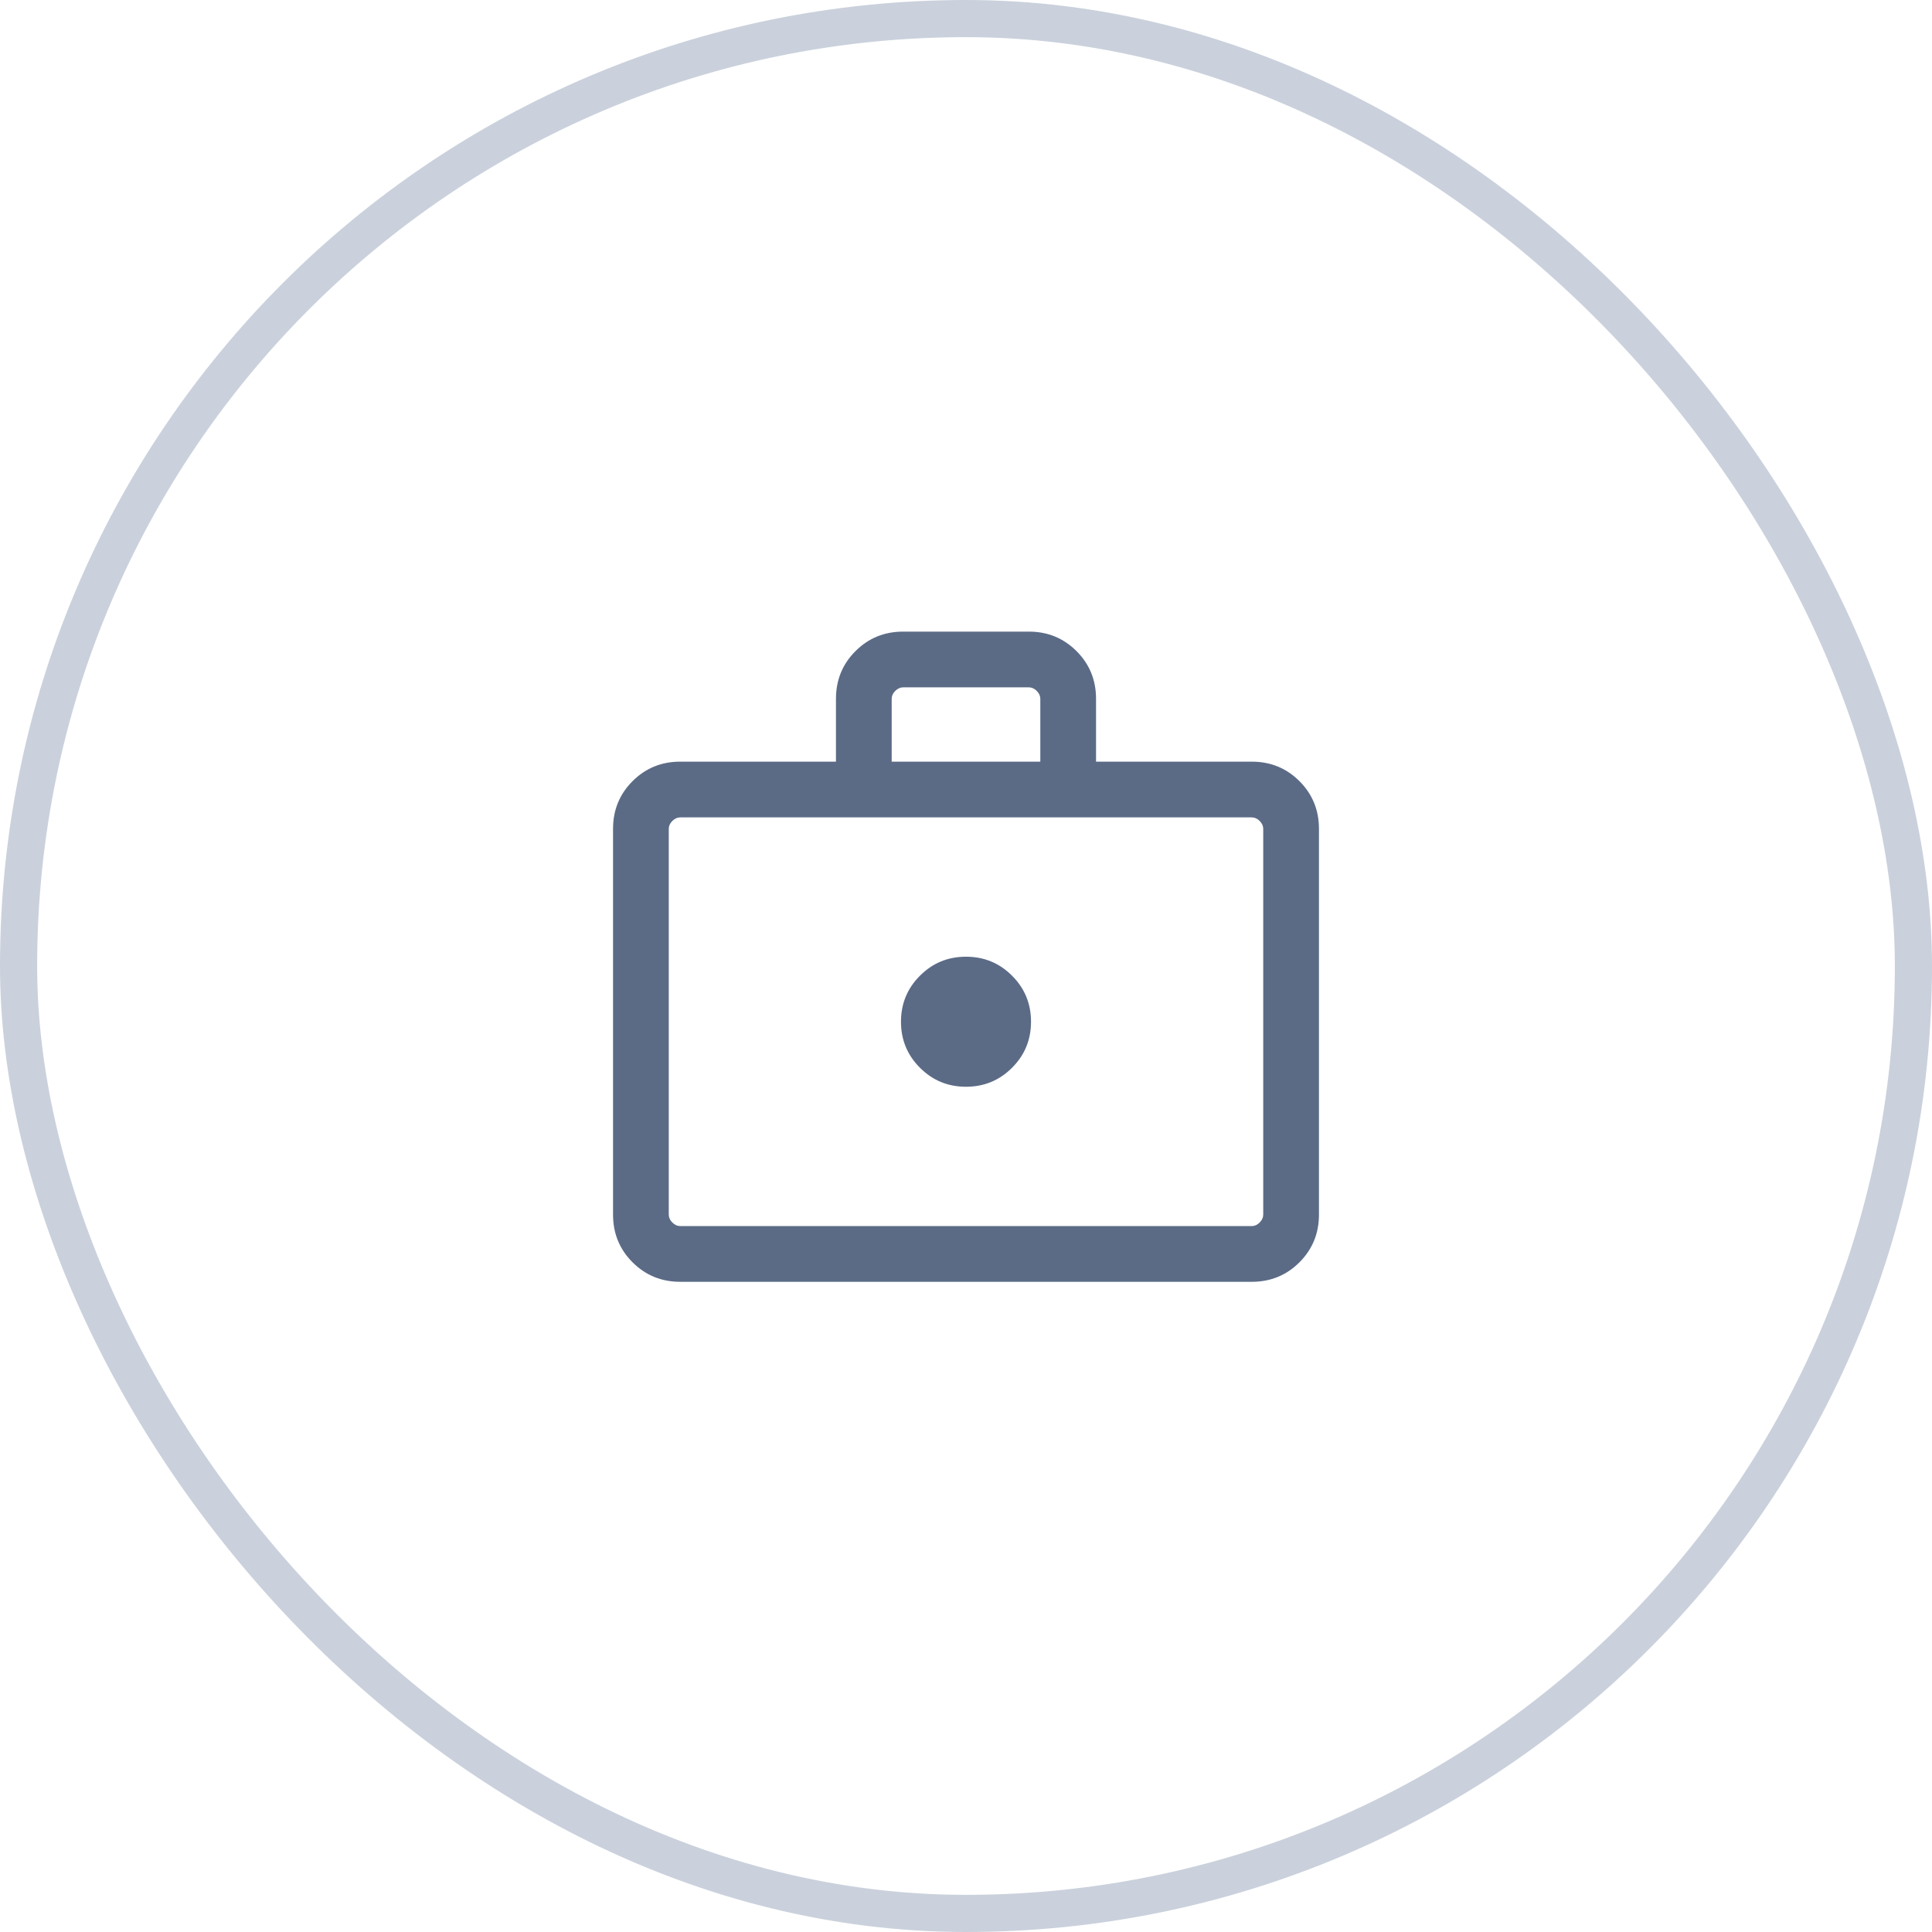
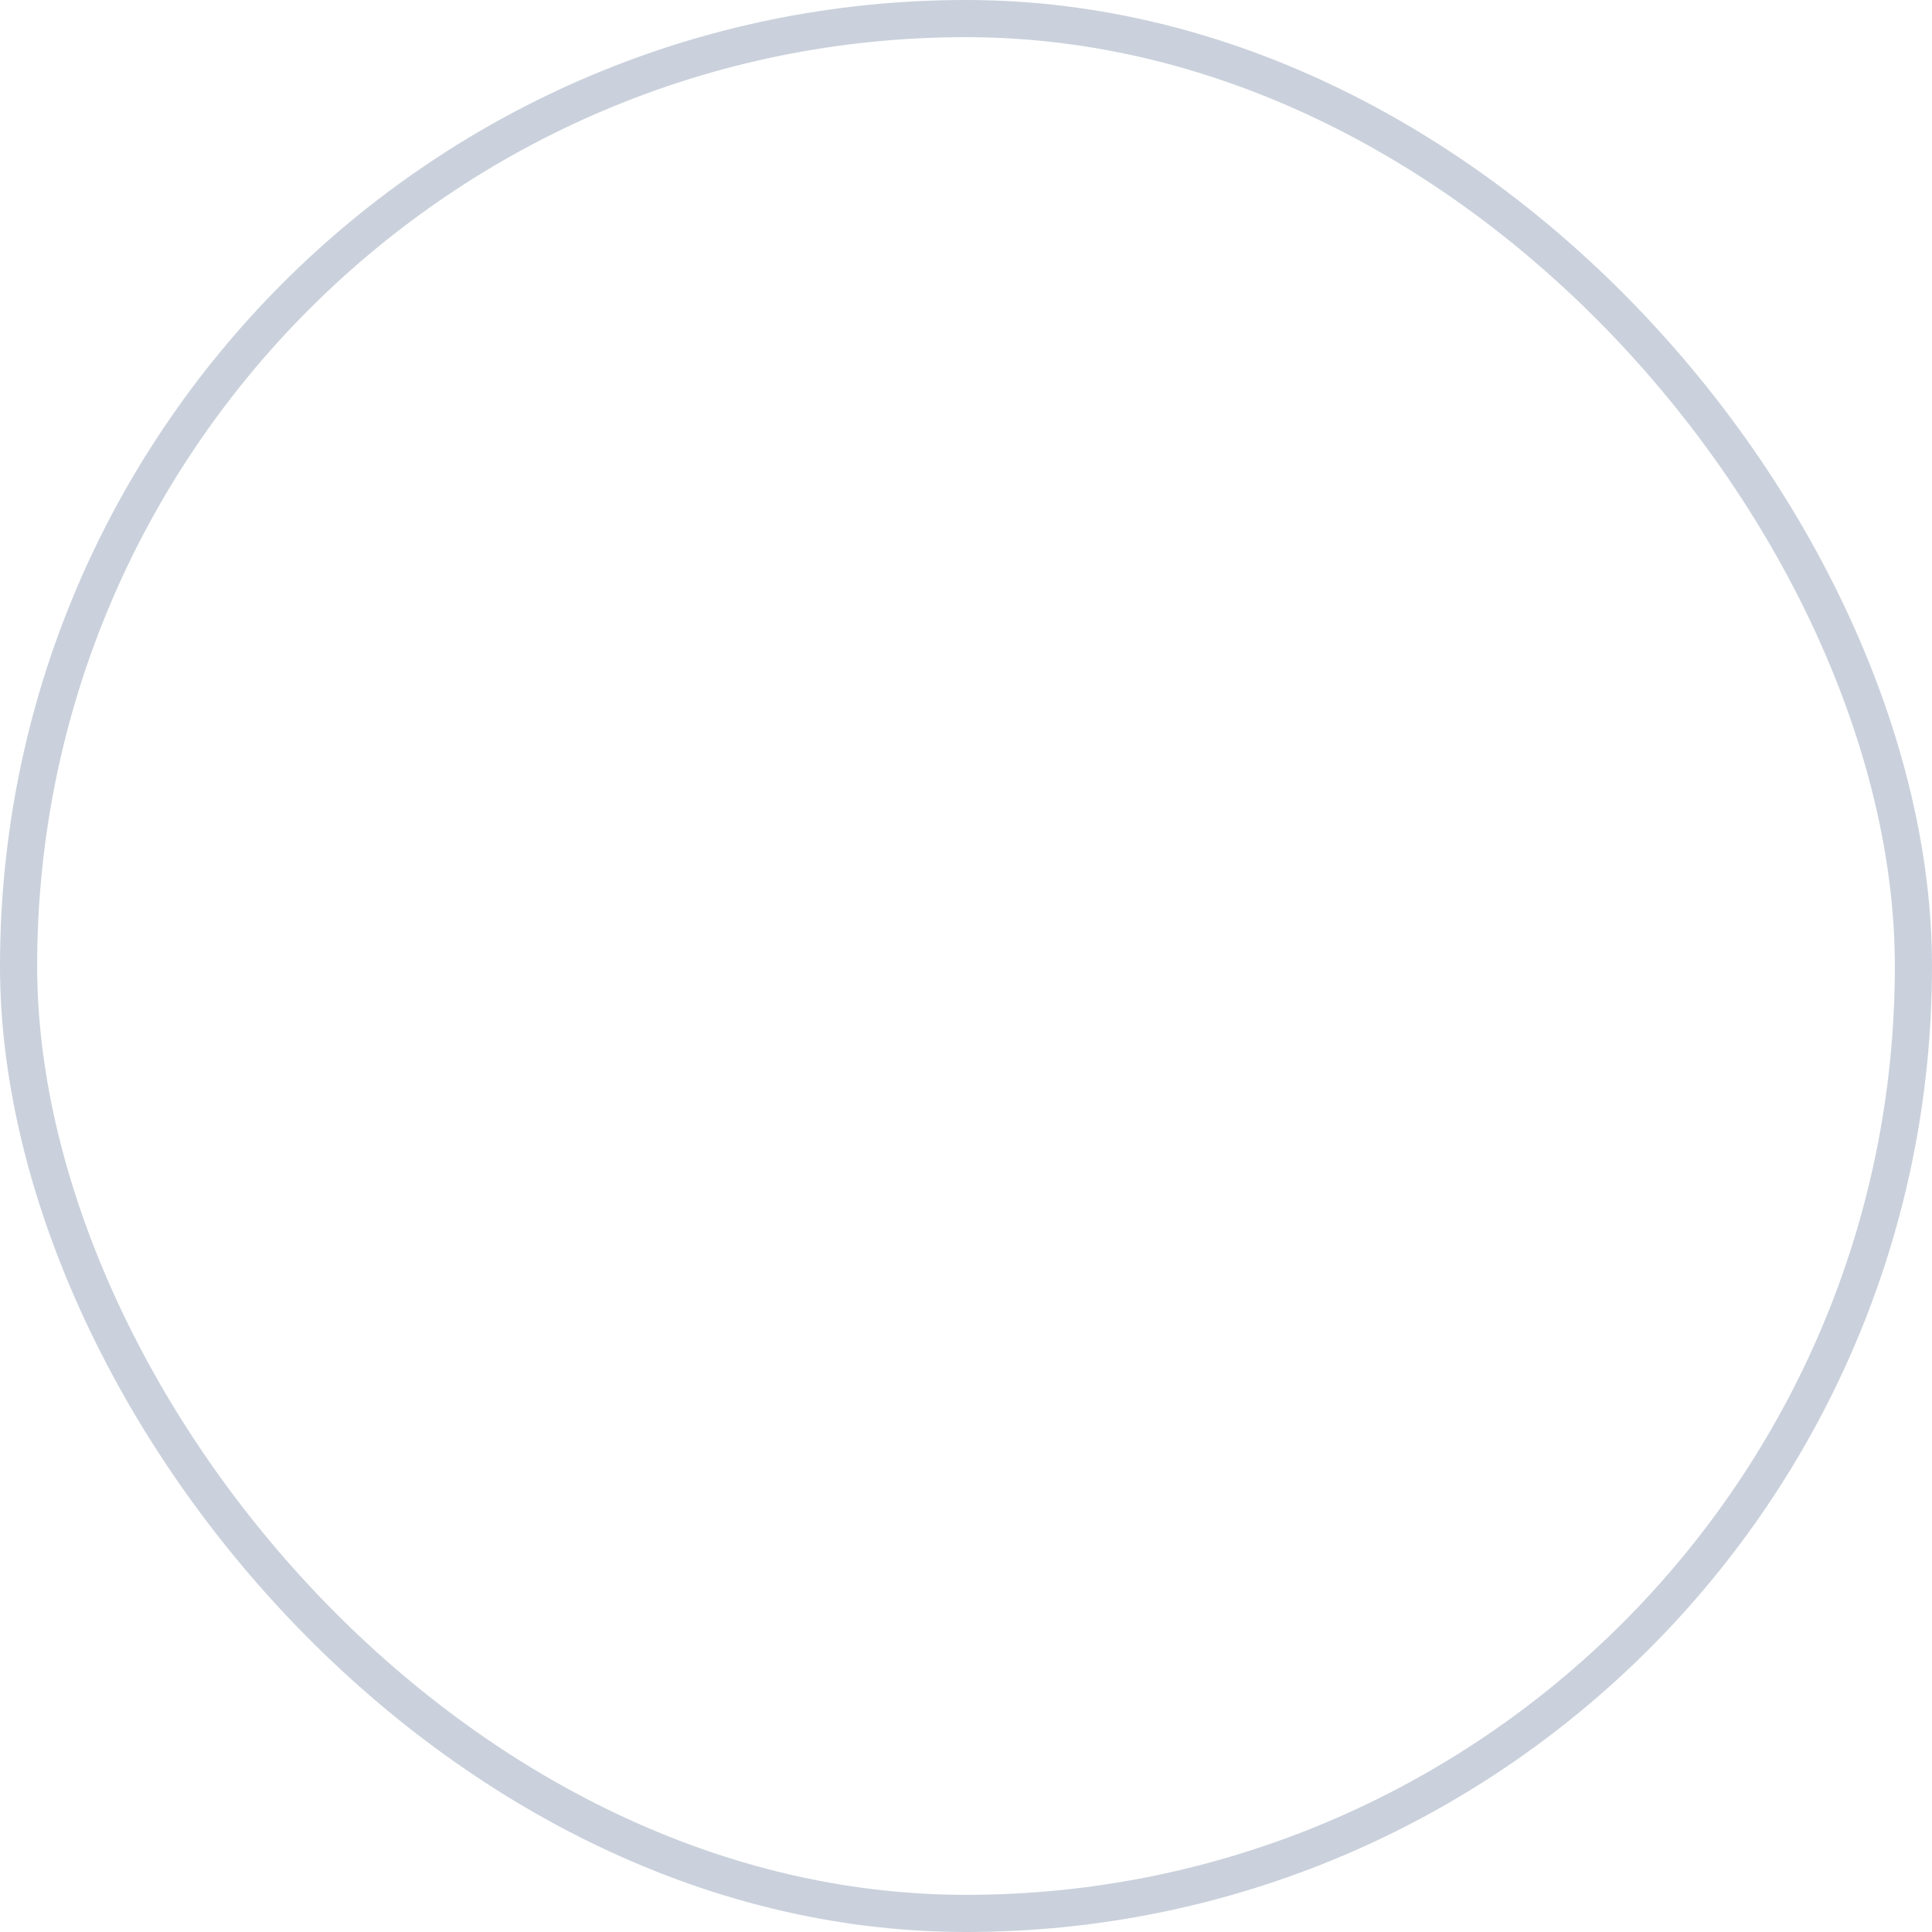
<svg xmlns="http://www.w3.org/2000/svg" width="52" height="52" viewBox="0 0 52 52" fill="none">
  <rect x="0.5" y="0.5" width="51" height="51" rx="25.5" stroke="#CAD1DC" />
  <mask id="mask0_444_2662" style="mask-type:alpha" maskUnits="userSpaceOnUse" x="14" y="14" width="24" height="24">
-     <rect x="14" y="14" width="24" height="24" fill="#D9D9D9" />
-   </mask>
+     </mask>
  <g mask="url(#mask0_444_2662)">
-     <path d="M26 29.25C26.486 29.25 26.899 29.08 27.239 28.739C27.58 28.399 27.75 27.986 27.75 27.5C27.75 27.014 27.58 26.601 27.239 26.261C26.899 25.92 26.486 25.75 26 25.75C25.514 25.75 25.101 25.92 24.761 26.261C24.42 26.601 24.25 27.014 24.25 27.5C24.25 27.986 24.42 28.399 24.761 28.739C25.101 29.08 25.514 29.25 26 29.25ZM18.308 34.5C17.803 34.5 17.375 34.325 17.025 33.975C16.675 33.625 16.5 33.197 16.5 32.692V22.308C16.5 21.803 16.675 21.375 17.025 21.025C17.375 20.675 17.803 20.5 18.308 20.5H22.5V18.808C22.5 18.303 22.675 17.875 23.025 17.525C23.375 17.175 23.803 17 24.308 17H27.692C28.197 17 28.625 17.175 28.975 17.525C29.325 17.875 29.5 18.303 29.5 18.808V20.5H33.692C34.197 20.5 34.625 20.675 34.975 21.025C35.325 21.375 35.5 21.803 35.5 22.308V32.692C35.5 33.197 35.325 33.625 34.975 33.975C34.625 34.325 34.197 34.5 33.692 34.5H18.308ZM18.308 33H33.692C33.769 33 33.84 32.968 33.904 32.904C33.968 32.84 34 32.769 34 32.692V22.308C34 22.231 33.968 22.16 33.904 22.096C33.84 22.032 33.769 22 33.692 22H18.308C18.231 22 18.16 22.032 18.096 22.096C18.032 22.16 18 22.231 18 22.308V32.692C18 32.769 18.032 32.84 18.096 32.904C18.16 32.968 18.231 33 18.308 33ZM24 20.5H28V18.808C28 18.731 27.968 18.66 27.904 18.596C27.84 18.532 27.769 18.5 27.692 18.5H24.308C24.231 18.5 24.16 18.532 24.096 18.596C24.032 18.66 24 18.731 24 18.808V20.5Z" fill="#5B6B86" />
+     <path d="M26 29.25C26.486 29.25 26.899 29.08 27.239 28.739C27.58 28.399 27.75 27.986 27.75 27.5C27.75 27.014 27.58 26.601 27.239 26.261C26.899 25.92 26.486 25.75 26 25.75C25.514 25.75 25.101 25.92 24.761 26.261C24.42 26.601 24.25 27.014 24.25 27.5C24.25 27.986 24.42 28.399 24.761 28.739C25.101 29.08 25.514 29.25 26 29.25ZM18.308 34.5C17.803 34.5 17.375 34.325 17.025 33.975C16.675 33.625 16.5 33.197 16.5 32.692V22.308C16.5 21.803 16.675 21.375 17.025 21.025C17.375 20.675 17.803 20.5 18.308 20.5H22.5V18.808C22.5 18.303 22.675 17.875 23.025 17.525C23.375 17.175 23.803 17 24.308 17H27.692C28.197 17 28.625 17.175 28.975 17.525C29.325 17.875 29.5 18.303 29.5 18.808V20.5H33.692C34.197 20.5 34.625 20.675 34.975 21.025C35.325 21.375 35.5 21.803 35.5 22.308V32.692C35.5 33.197 35.325 33.625 34.975 33.975C34.625 34.325 34.197 34.5 33.692 34.5H18.308ZM18.308 33H33.692C33.769 33 33.84 32.968 33.904 32.904C33.968 32.84 34 32.769 34 32.692V22.308C34 22.231 33.968 22.16 33.904 22.096C33.84 22.032 33.769 22 33.692 22H18.308C18.231 22 18.16 22.032 18.096 22.096C18.032 22.16 18 22.231 18 22.308V32.692C18 32.769 18.032 32.84 18.096 32.904C18.16 32.968 18.231 33 18.308 33ZM24 20.5H28V18.808C27.84 18.532 27.769 18.5 27.692 18.5H24.308C24.231 18.5 24.16 18.532 24.096 18.596C24.032 18.66 24 18.731 24 18.808V20.5Z" fill="#5B6B86" />
  </g>
</svg>